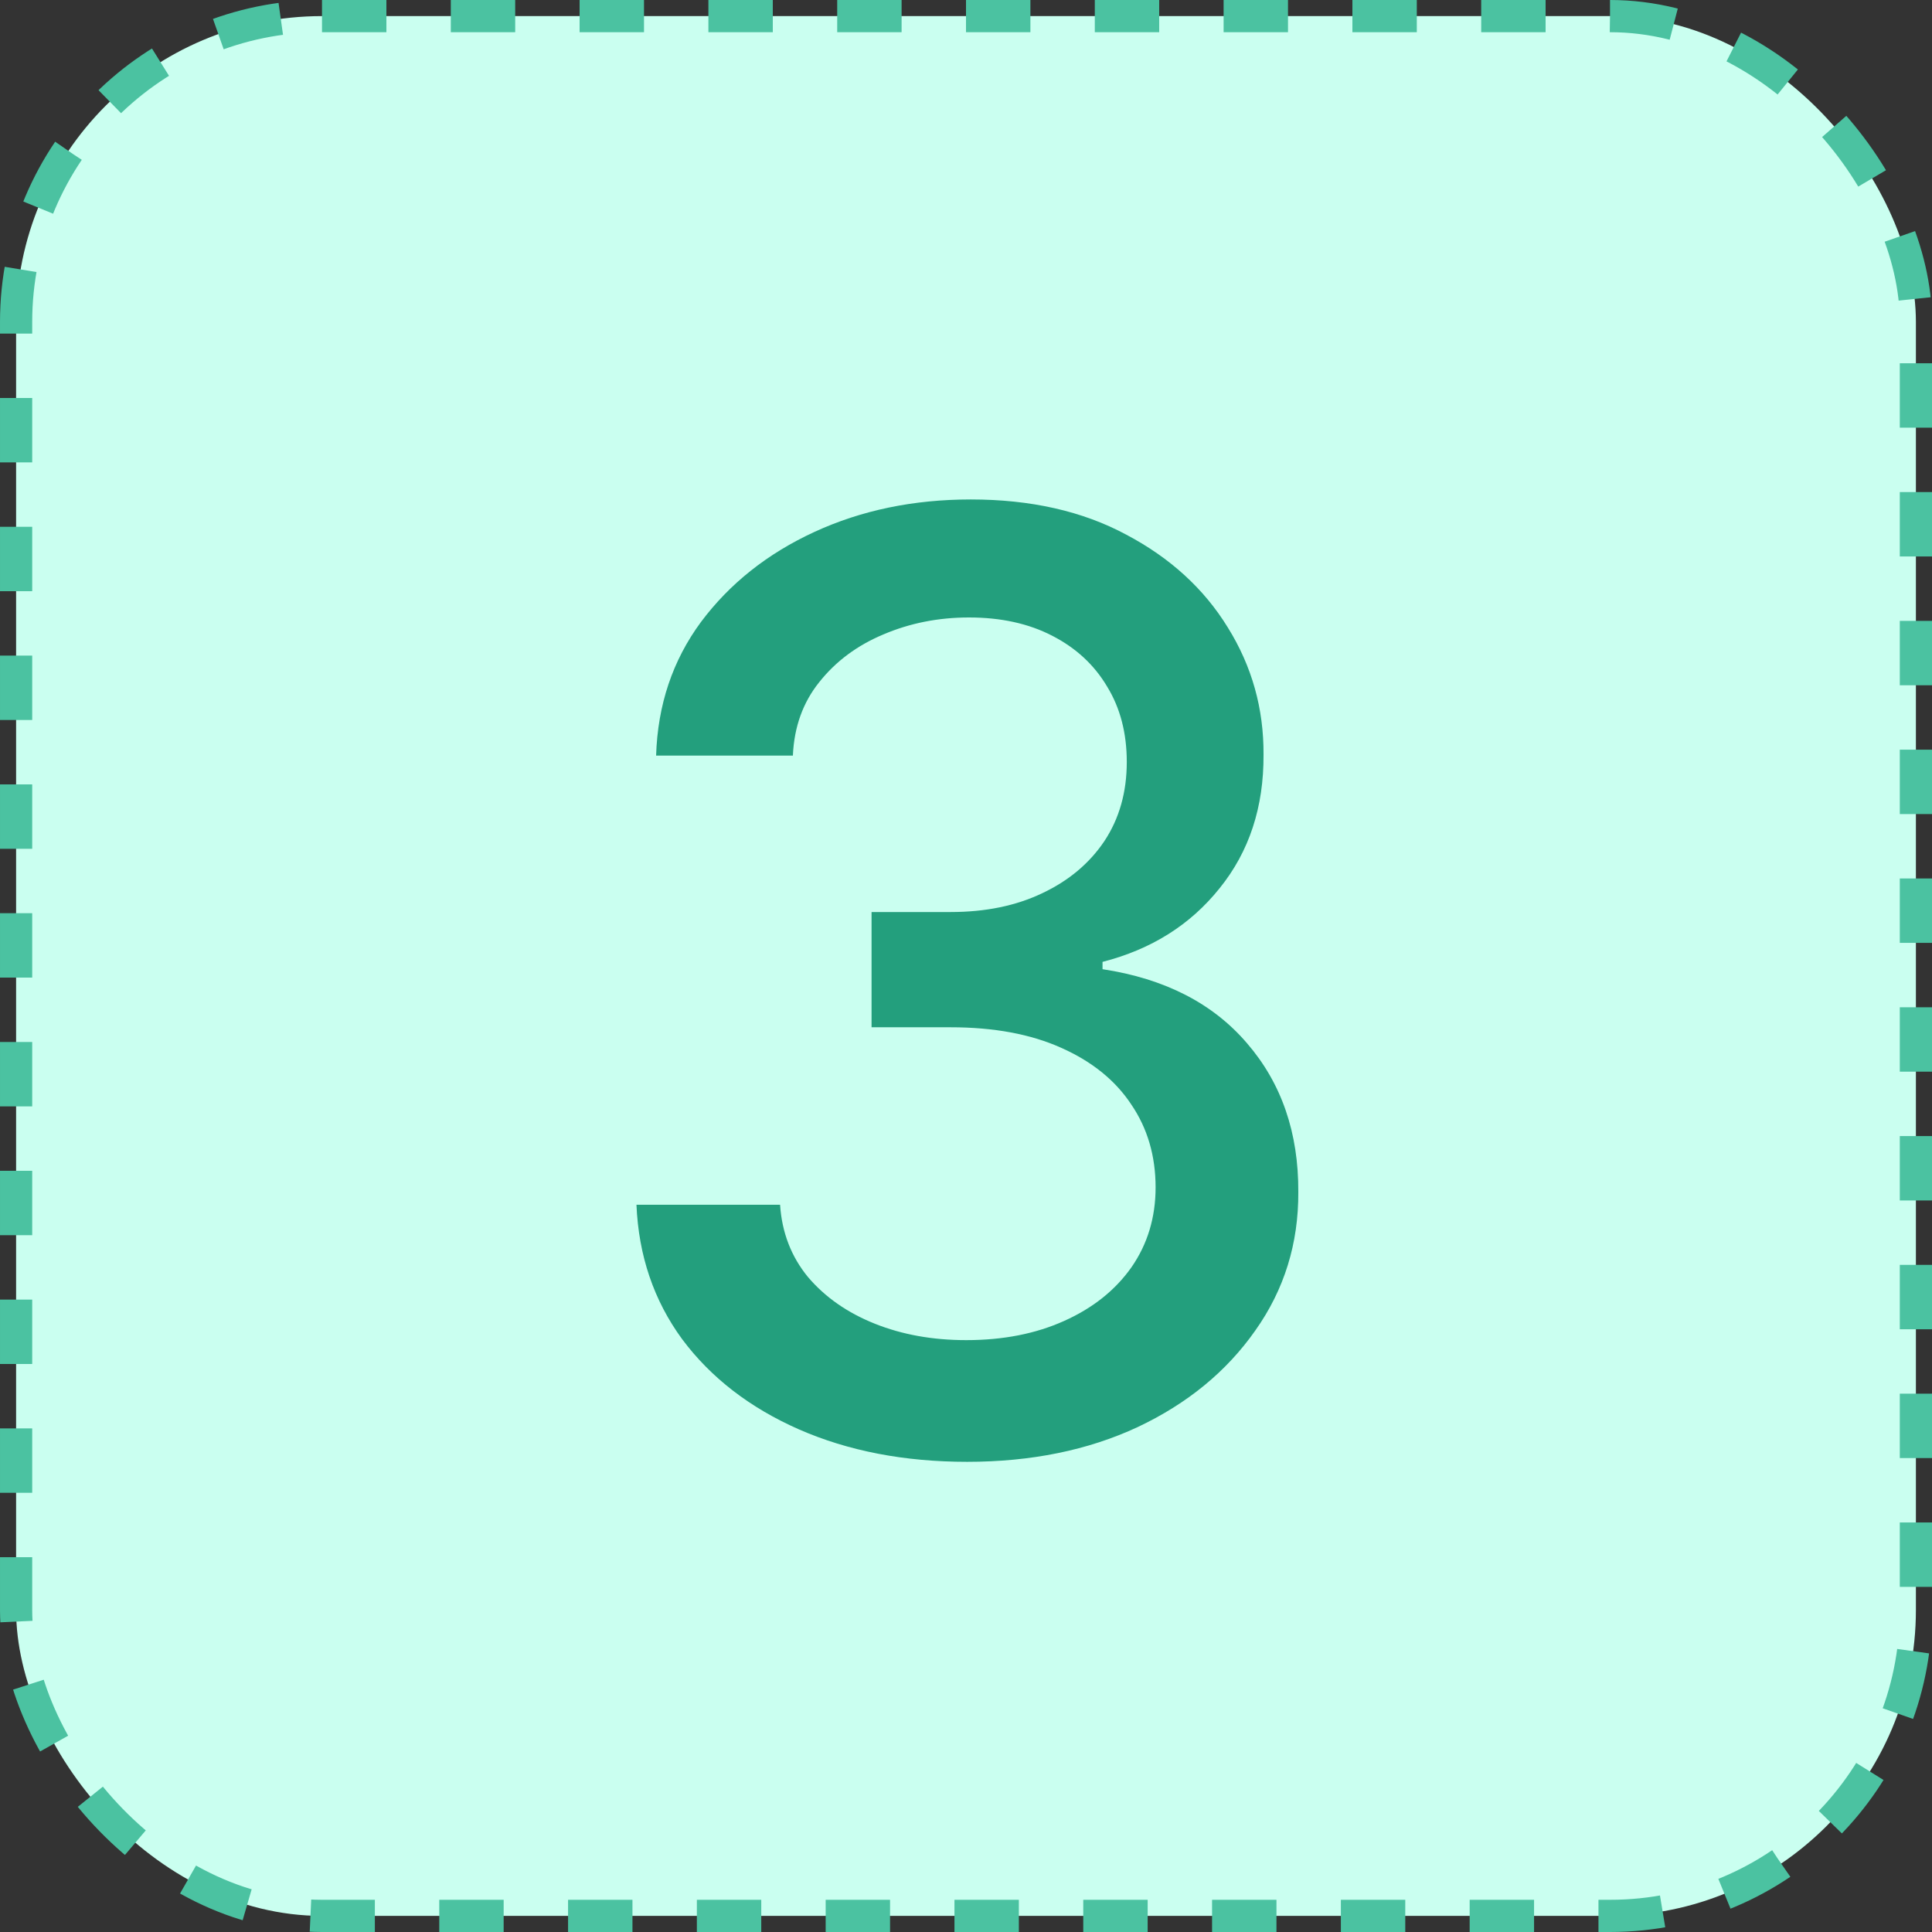
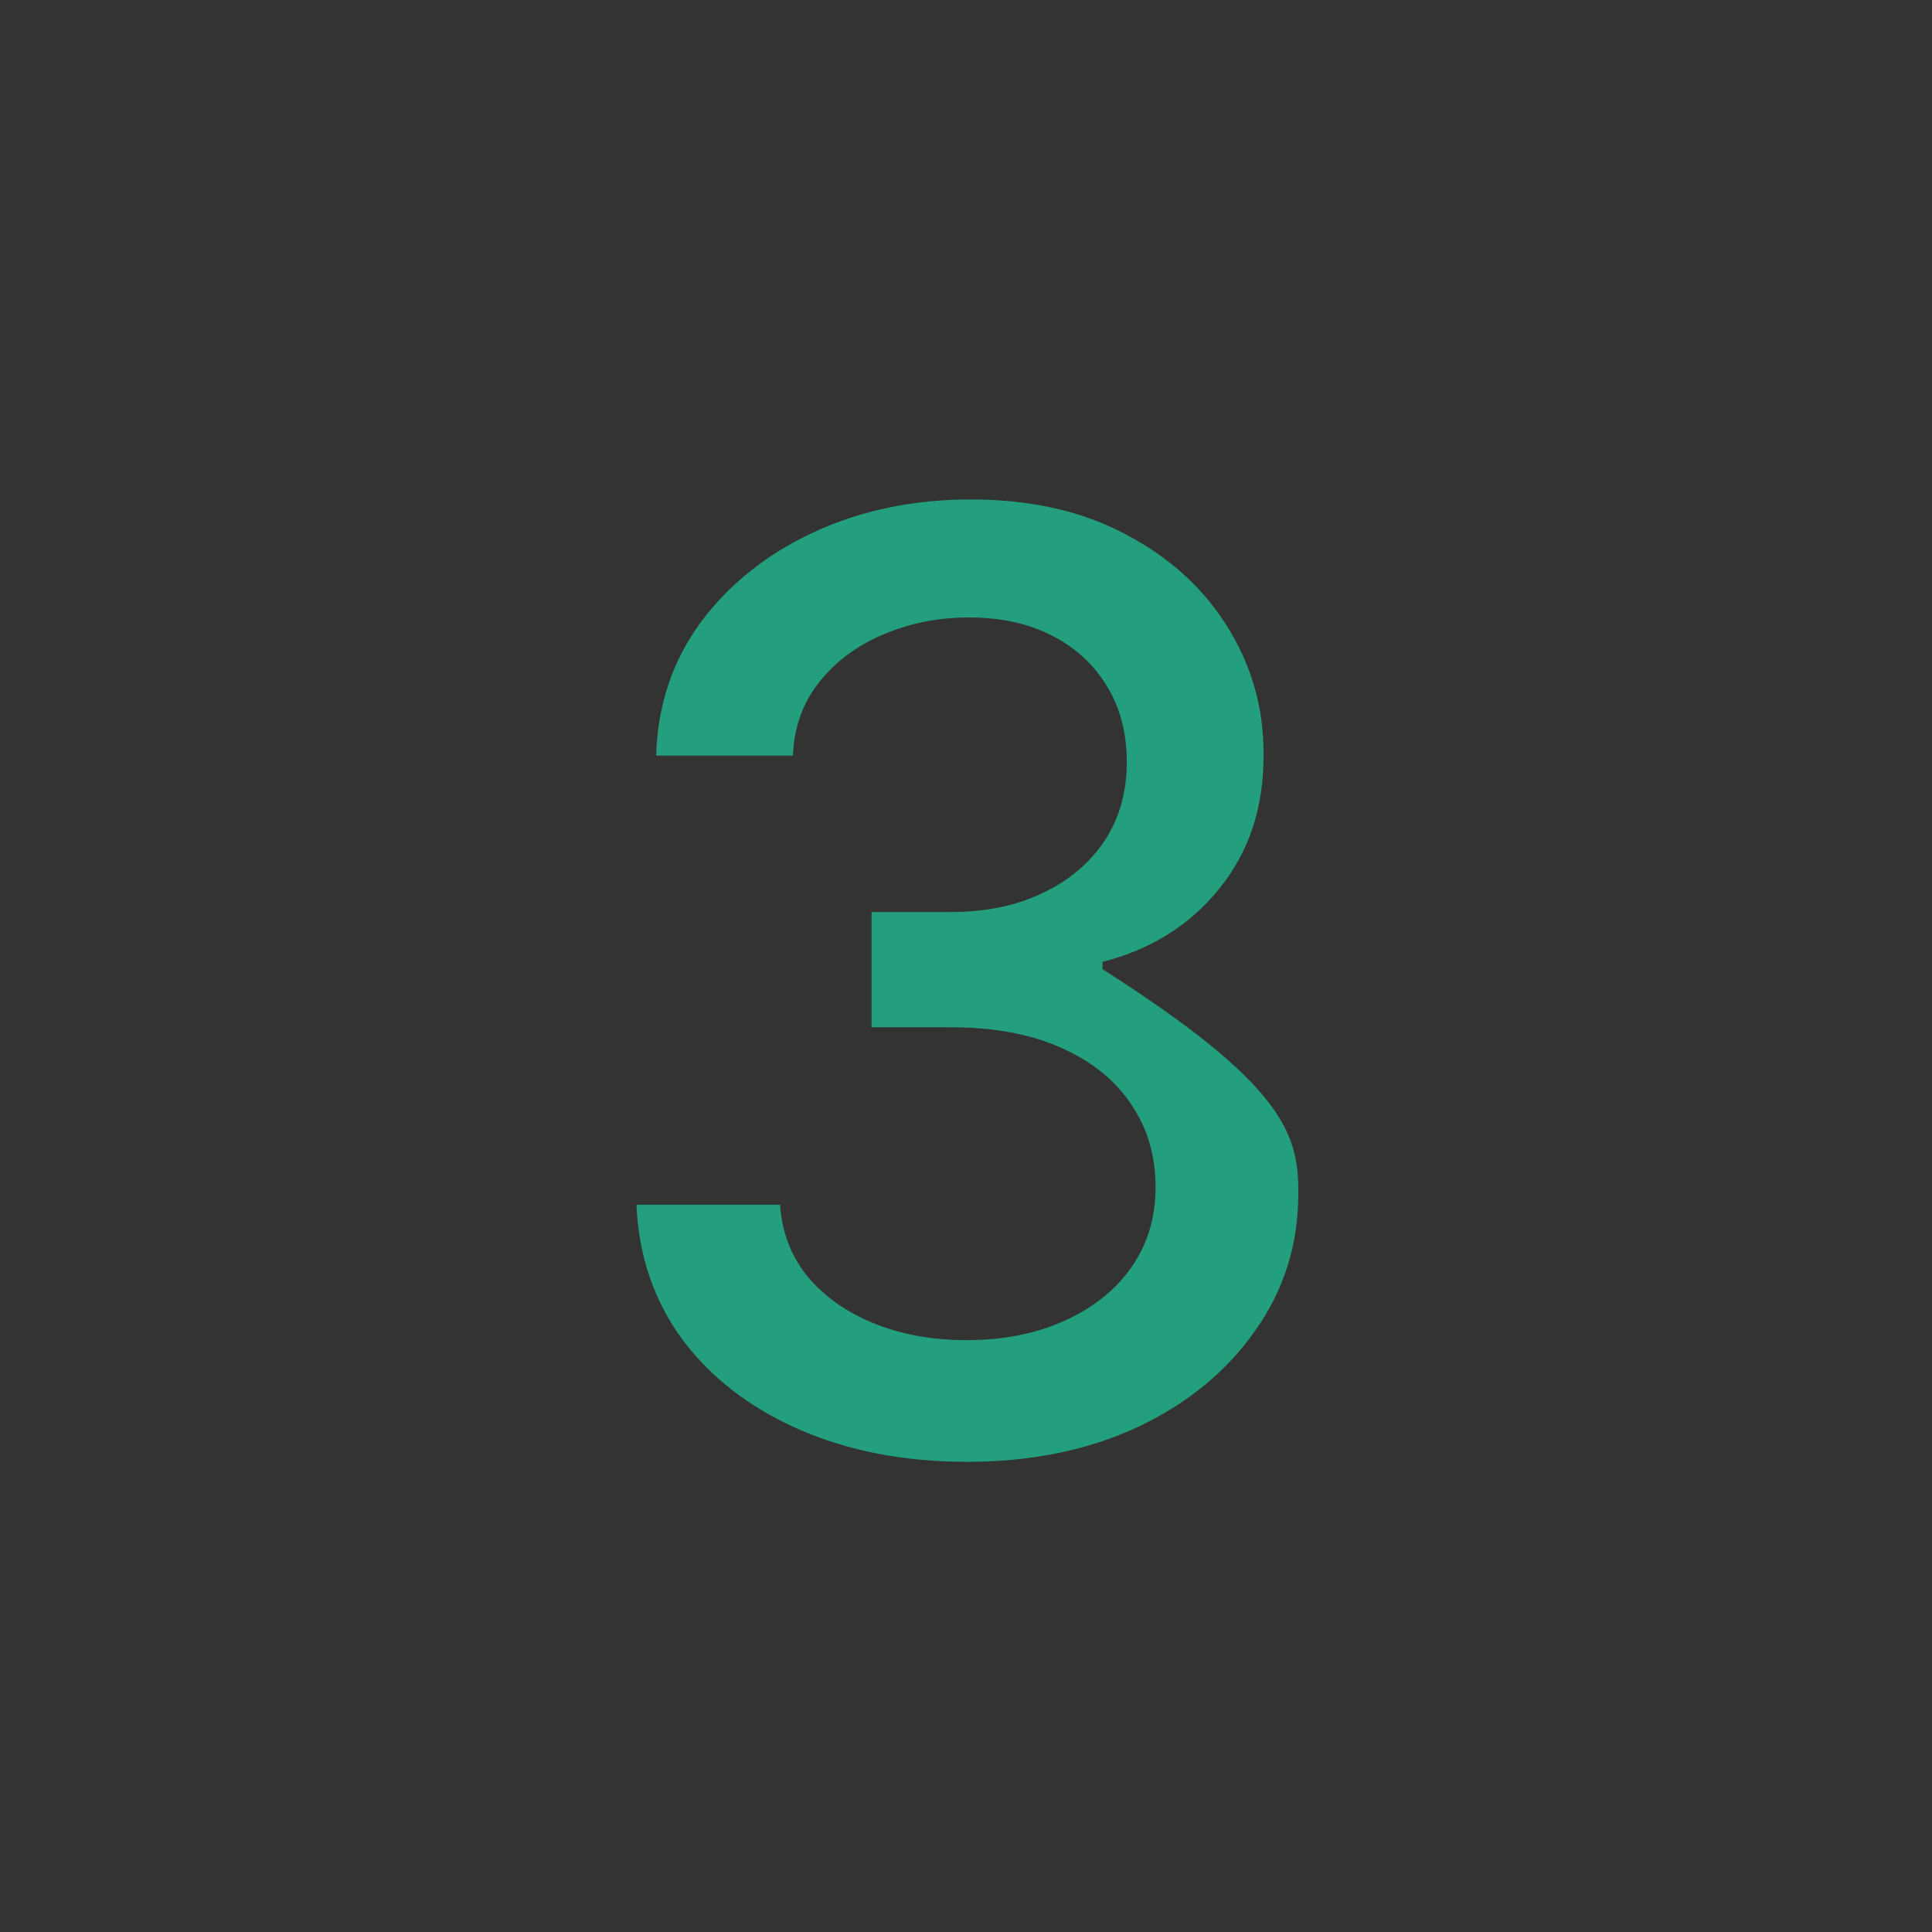
<svg xmlns="http://www.w3.org/2000/svg" width="60" height="60" viewBox="0 0 60 60" fill="none">
  <rect x="0" y="0" width="60" height="60" fill="#333333" stroke="none" />
-   <rect x="0.5" y="0.5" width="59" height="59" rx="9.5" fill="#CAFFF0" />
-   <rect x="0.5" y="0.5" width="59" height="59" rx="9.5" stroke="#4BC2A1" stroke-dasharray="2 2" />
-   <path d="M30.035 45.398C28.085 45.398 26.342 45.062 24.808 44.389C23.284 43.717 22.076 42.784 21.186 41.591C20.305 40.388 19.832 38.996 19.766 37.415H24.226C24.283 38.276 24.572 39.025 25.092 39.659C25.623 40.284 26.314 40.767 27.166 41.108C28.018 41.449 28.965 41.619 30.007 41.619C31.153 41.619 32.166 41.42 33.047 41.023C33.937 40.625 34.633 40.071 35.135 39.361C35.637 38.641 35.888 37.812 35.888 36.875C35.888 35.9 35.637 35.043 35.135 34.304C34.642 33.556 33.918 32.969 32.962 32.543C32.015 32.117 30.869 31.903 29.524 31.903H27.067V28.324H29.524C30.604 28.324 31.551 28.13 32.365 27.741C33.189 27.353 33.833 26.813 34.297 26.122C34.761 25.421 34.993 24.602 34.993 23.665C34.993 22.765 34.789 21.984 34.382 21.321C33.984 20.649 33.416 20.123 32.678 19.744C31.948 19.366 31.087 19.176 30.092 19.176C29.145 19.176 28.26 19.351 27.436 19.702C26.622 20.043 25.959 20.535 25.447 21.179C24.936 21.813 24.662 22.576 24.624 23.466H20.376C20.424 21.894 20.888 20.511 21.768 19.318C22.659 18.125 23.833 17.192 25.291 16.52C26.75 15.848 28.369 15.511 30.149 15.511C32.015 15.511 33.624 15.876 34.979 16.605C36.342 17.325 37.394 18.286 38.132 19.489C38.88 20.691 39.249 22.008 39.24 23.438C39.249 25.066 38.795 26.449 37.876 27.585C36.967 28.722 35.755 29.484 34.24 29.872V30.099C36.172 30.393 37.668 31.16 38.729 32.401C39.799 33.641 40.329 35.18 40.32 37.017C40.329 38.617 39.884 40.052 38.984 41.321C38.094 42.59 36.877 43.589 35.334 44.318C33.79 45.038 32.024 45.398 30.035 45.398Z" fill="#239F7D" />
+   <path d="M30.035 45.398C28.085 45.398 26.342 45.062 24.808 44.389C23.284 43.717 22.076 42.784 21.186 41.591C20.305 40.388 19.832 38.996 19.766 37.415H24.226C24.283 38.276 24.572 39.025 25.092 39.659C25.623 40.284 26.314 40.767 27.166 41.108C28.018 41.449 28.965 41.619 30.007 41.619C31.153 41.619 32.166 41.42 33.047 41.023C33.937 40.625 34.633 40.071 35.135 39.361C35.637 38.641 35.888 37.812 35.888 36.875C35.888 35.9 35.637 35.043 35.135 34.304C34.642 33.556 33.918 32.969 32.962 32.543C32.015 32.117 30.869 31.903 29.524 31.903H27.067V28.324H29.524C30.604 28.324 31.551 28.13 32.365 27.741C33.189 27.353 33.833 26.813 34.297 26.122C34.761 25.421 34.993 24.602 34.993 23.665C34.993 22.765 34.789 21.984 34.382 21.321C33.984 20.649 33.416 20.123 32.678 19.744C31.948 19.366 31.087 19.176 30.092 19.176C29.145 19.176 28.26 19.351 27.436 19.702C26.622 20.043 25.959 20.535 25.447 21.179C24.936 21.813 24.662 22.576 24.624 23.466H20.376C20.424 21.894 20.888 20.511 21.768 19.318C22.659 18.125 23.833 17.192 25.291 16.52C26.75 15.848 28.369 15.511 30.149 15.511C32.015 15.511 33.624 15.876 34.979 16.605C36.342 17.325 37.394 18.286 38.132 19.489C38.88 20.691 39.249 22.008 39.24 23.438C39.249 25.066 38.795 26.449 37.876 27.585C36.967 28.722 35.755 29.484 34.24 29.872V30.099C39.799 33.641 40.329 35.18 40.32 37.017C40.329 38.617 39.884 40.052 38.984 41.321C38.094 42.59 36.877 43.589 35.334 44.318C33.79 45.038 32.024 45.398 30.035 45.398Z" fill="#239F7D" />
</svg>